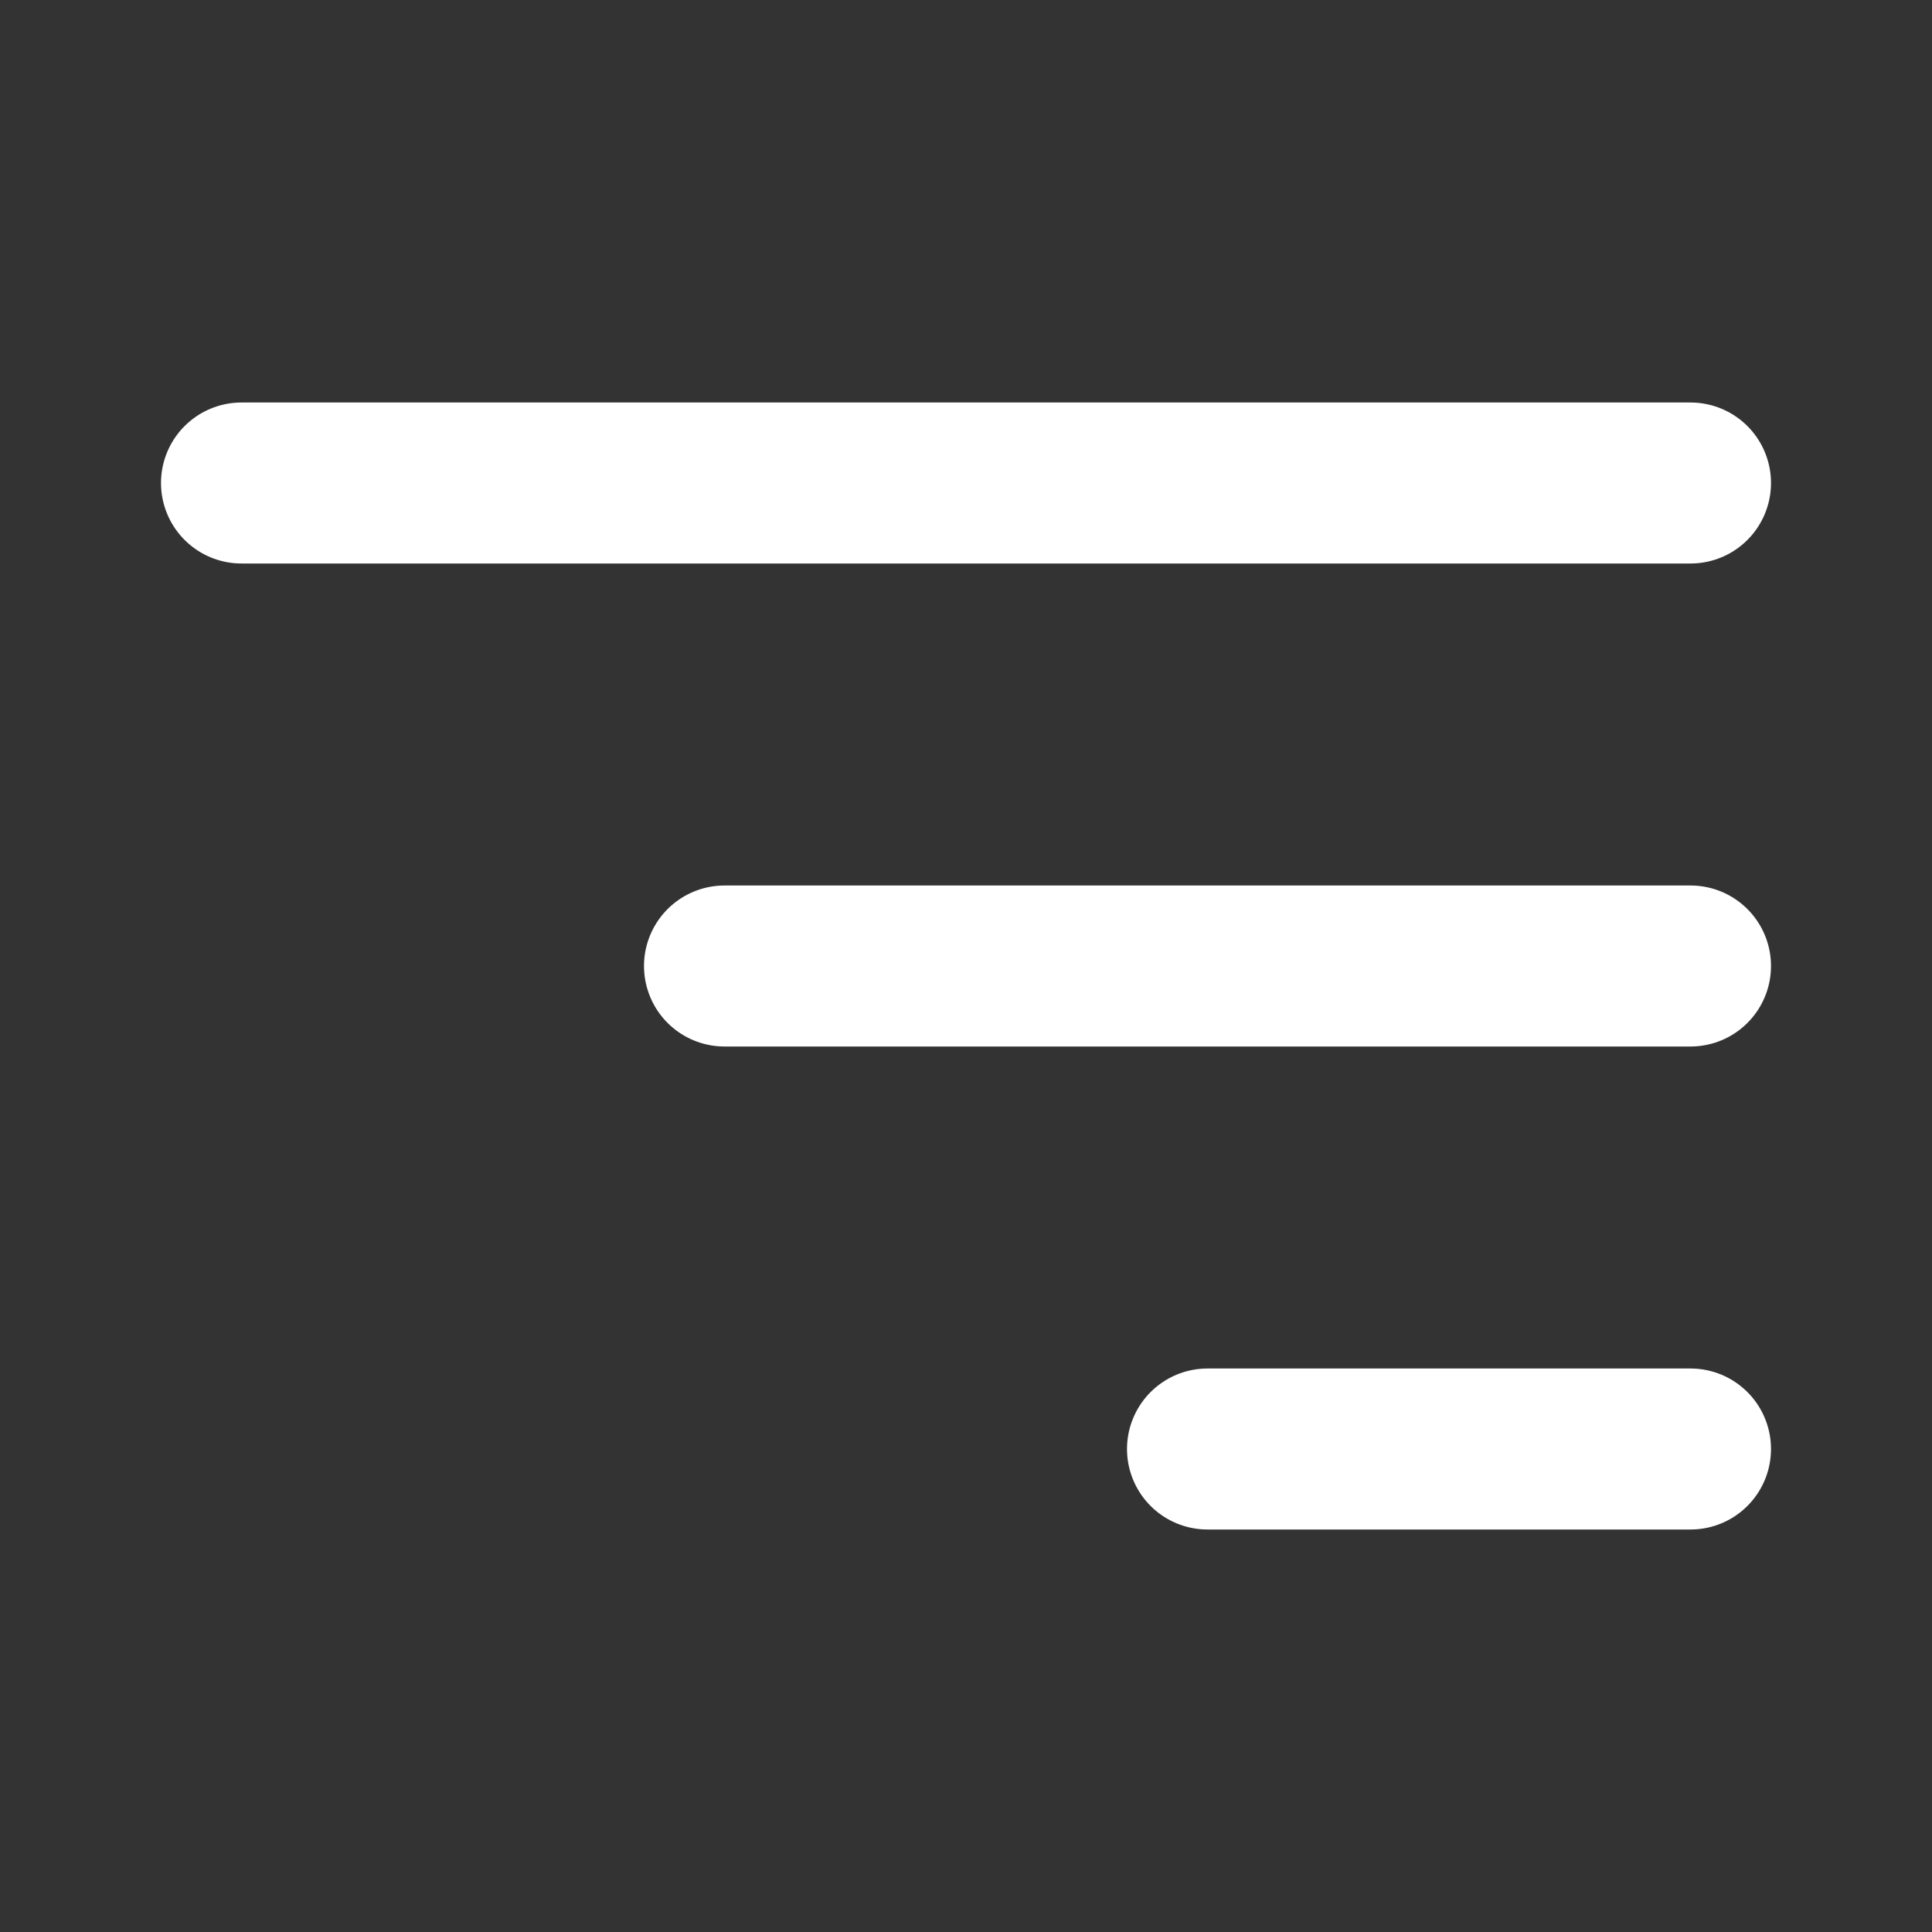
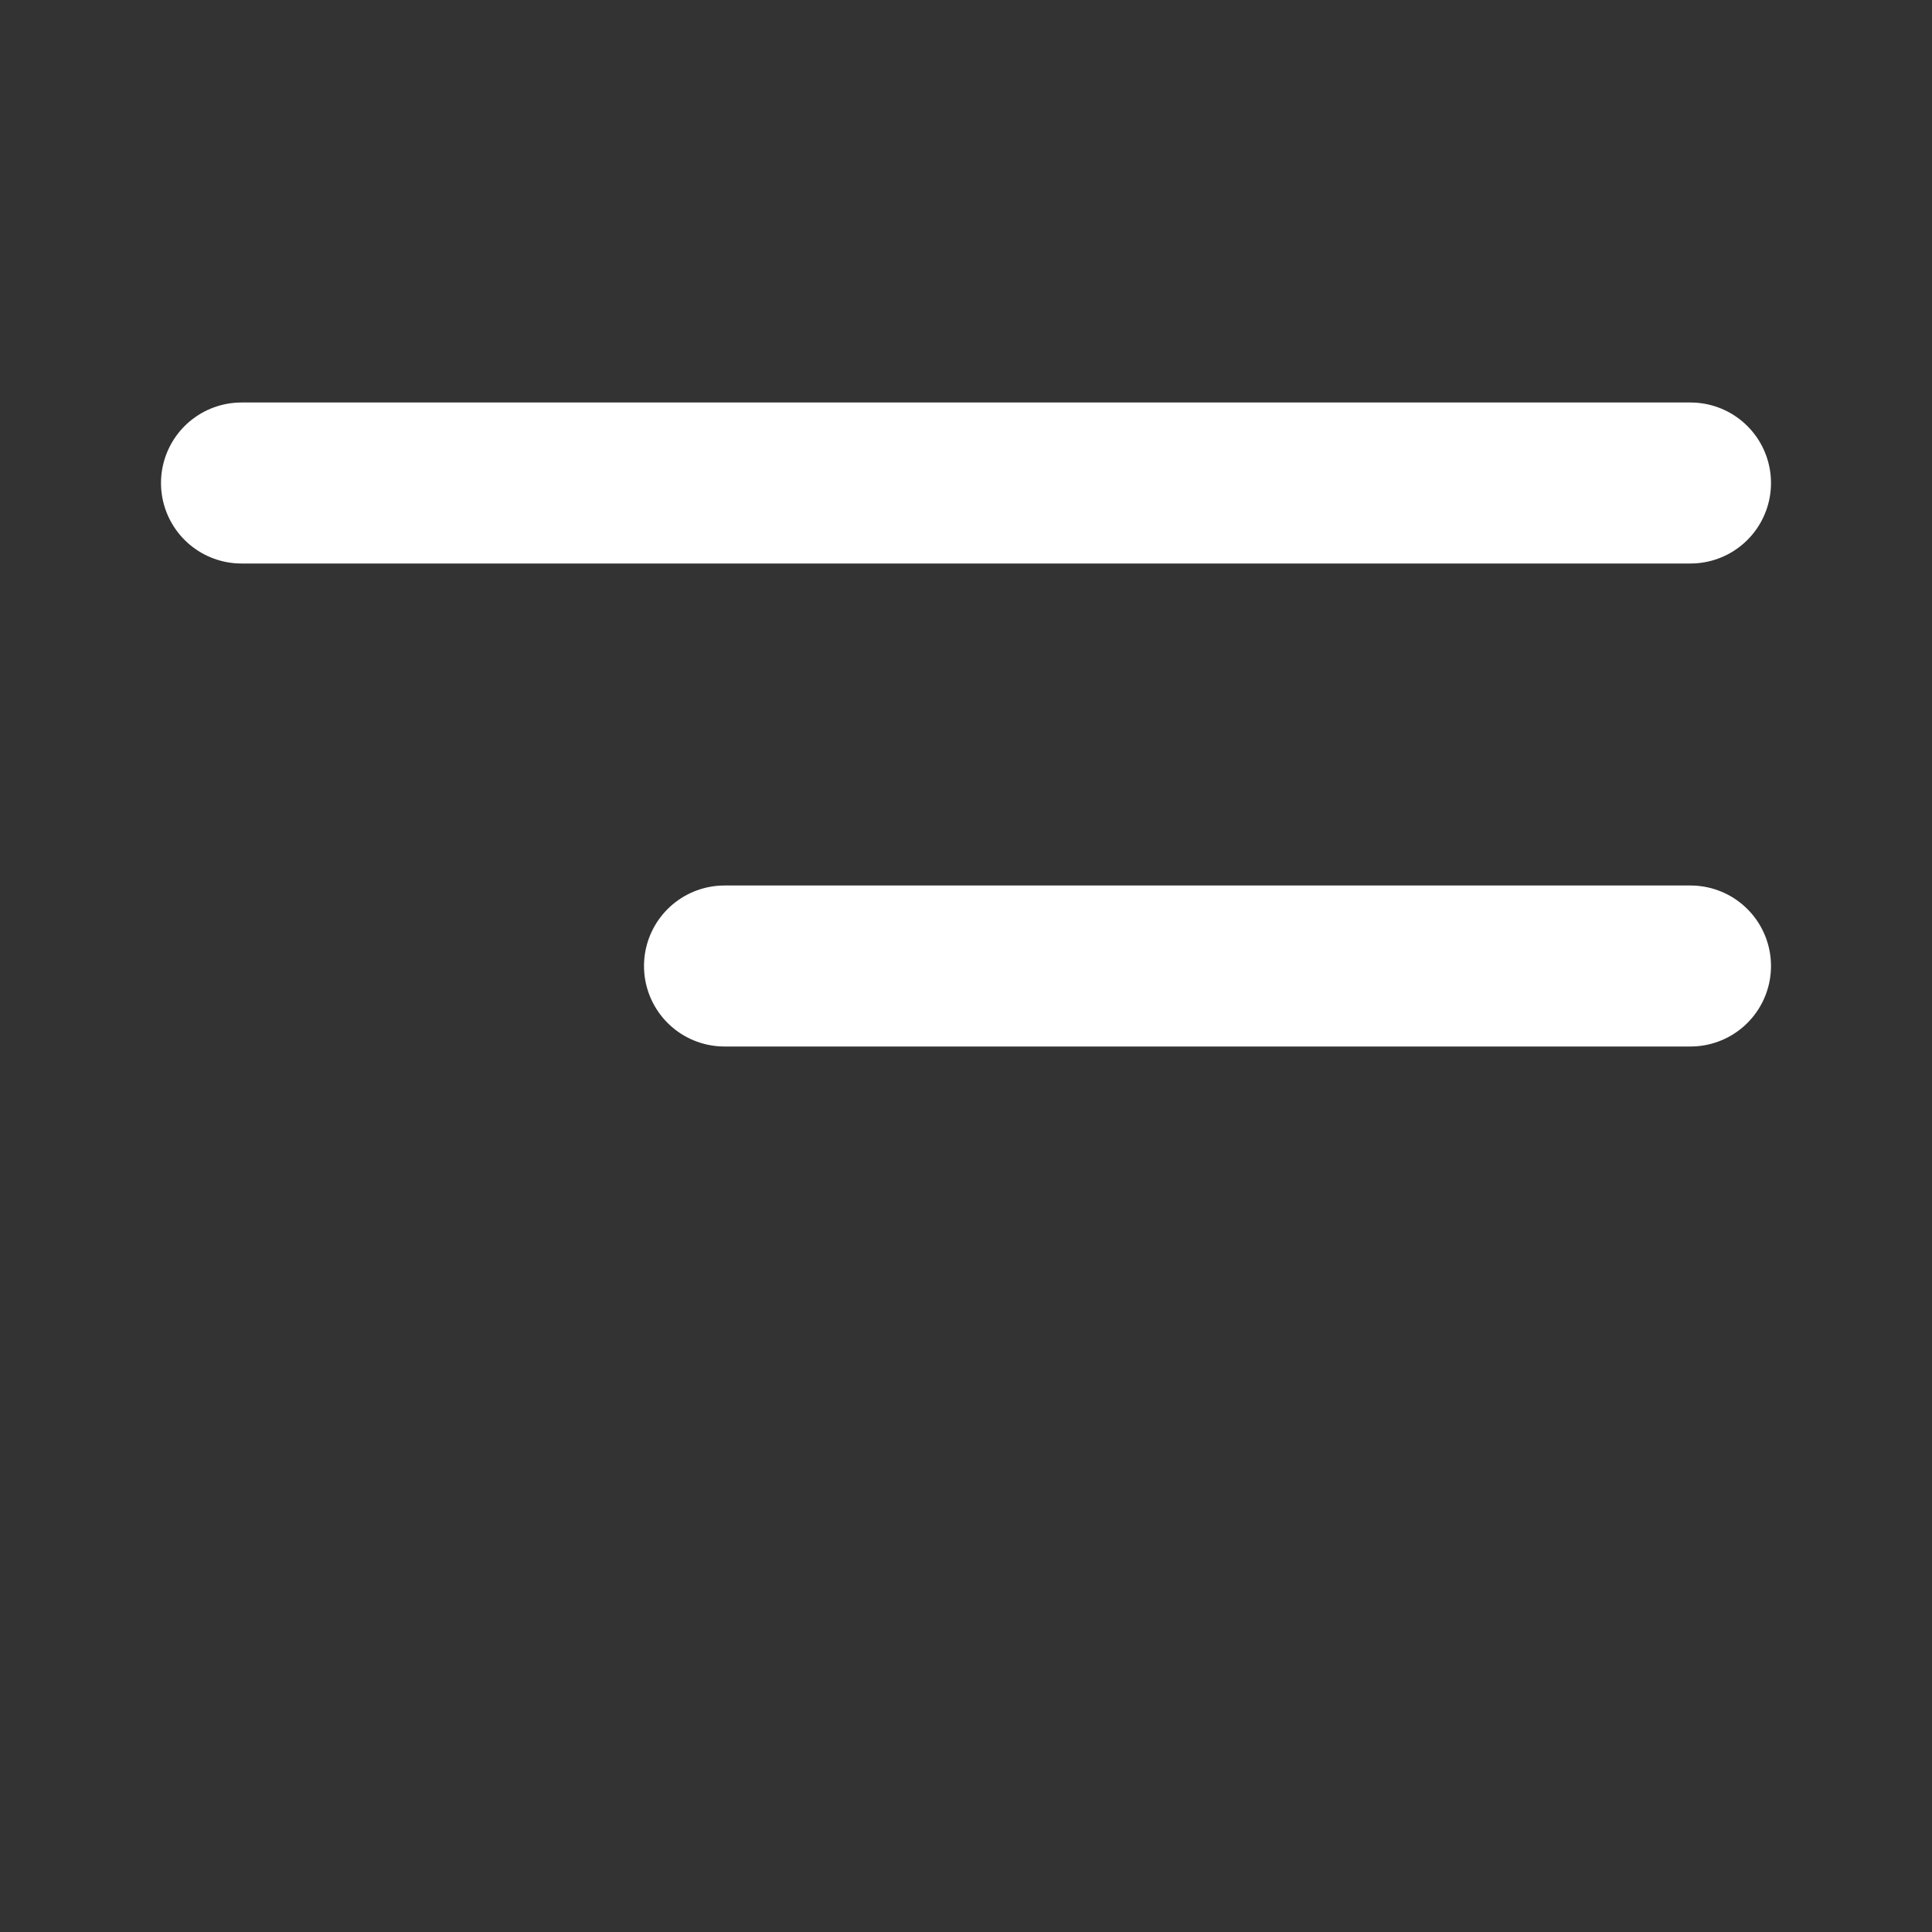
<svg xmlns="http://www.w3.org/2000/svg" width="40" height="40" viewBox="0 0 24 24" fill="none" stroke="white" stroke-width="2" stroke-linecap="round" stroke-linejoin="round">
  <rect x="0" y="0" width="24" height="24" fill="#333333" stroke="none" />
  <line x1="3" y1="6" x2="21" y2="6" />
  <line x1="9" y1="12" x2="21" y2="12" />
-   <line x1="15" y1="18" x2="21" y2="18" />
</svg>